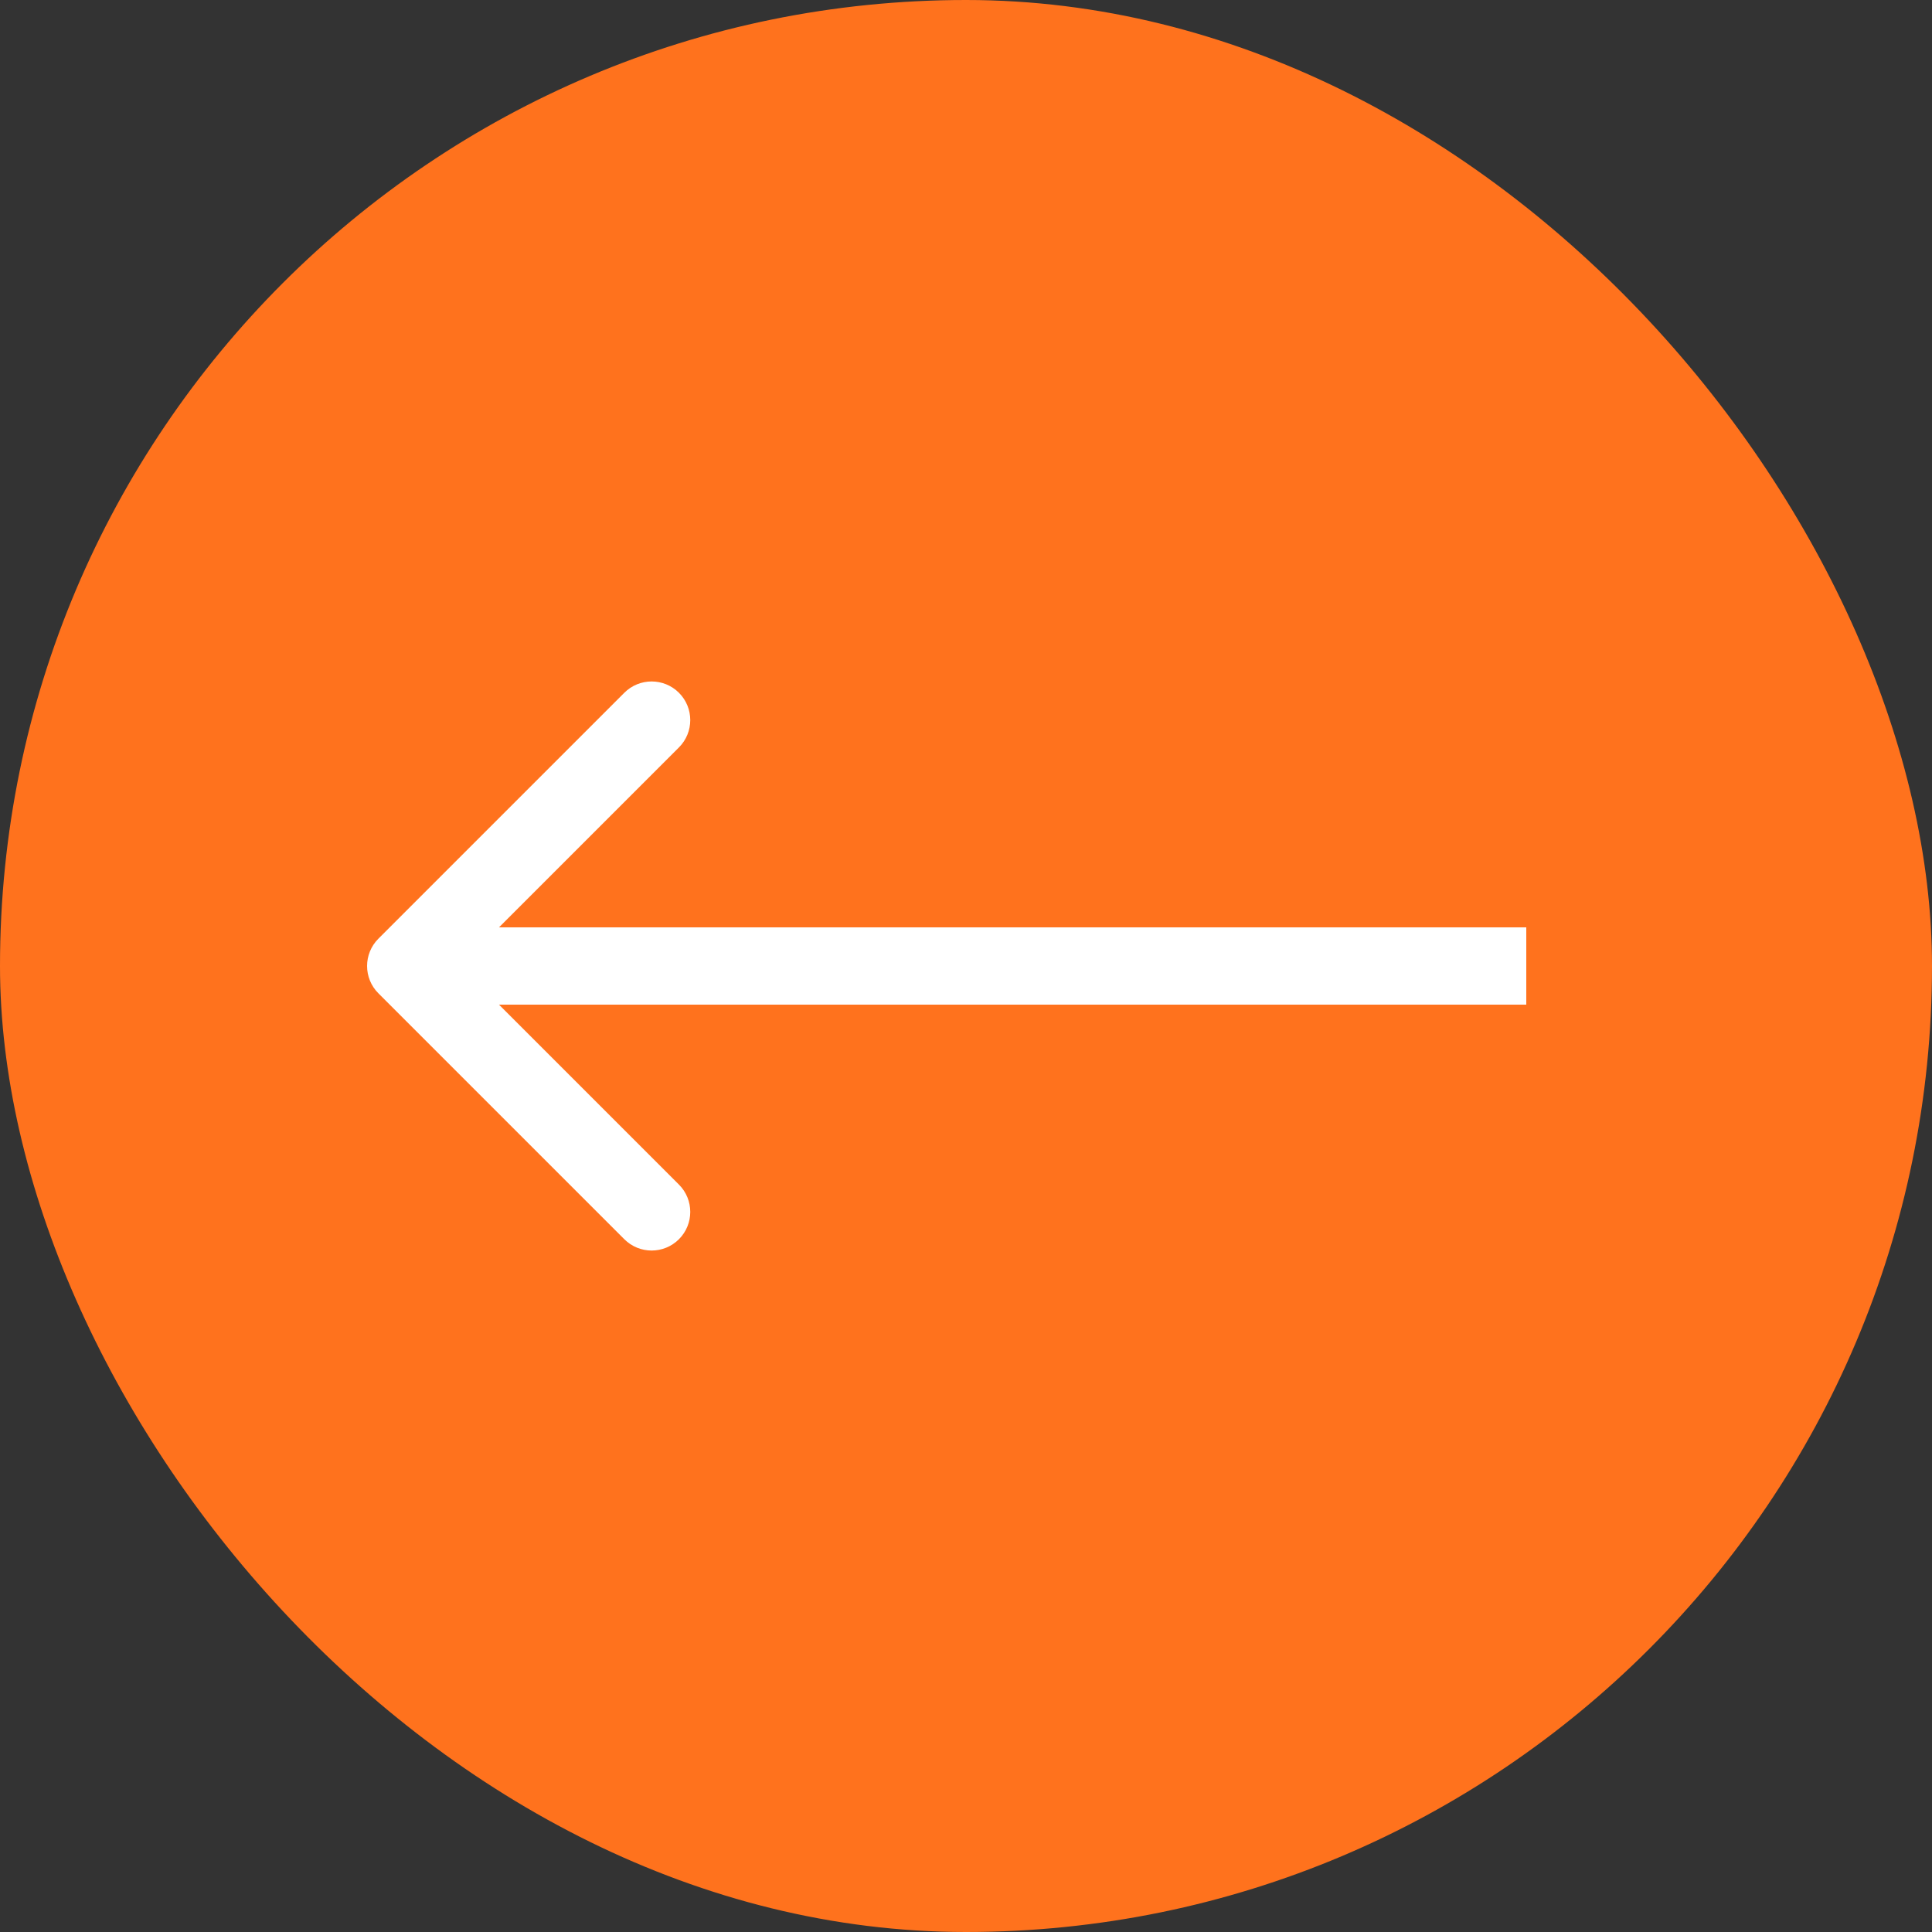
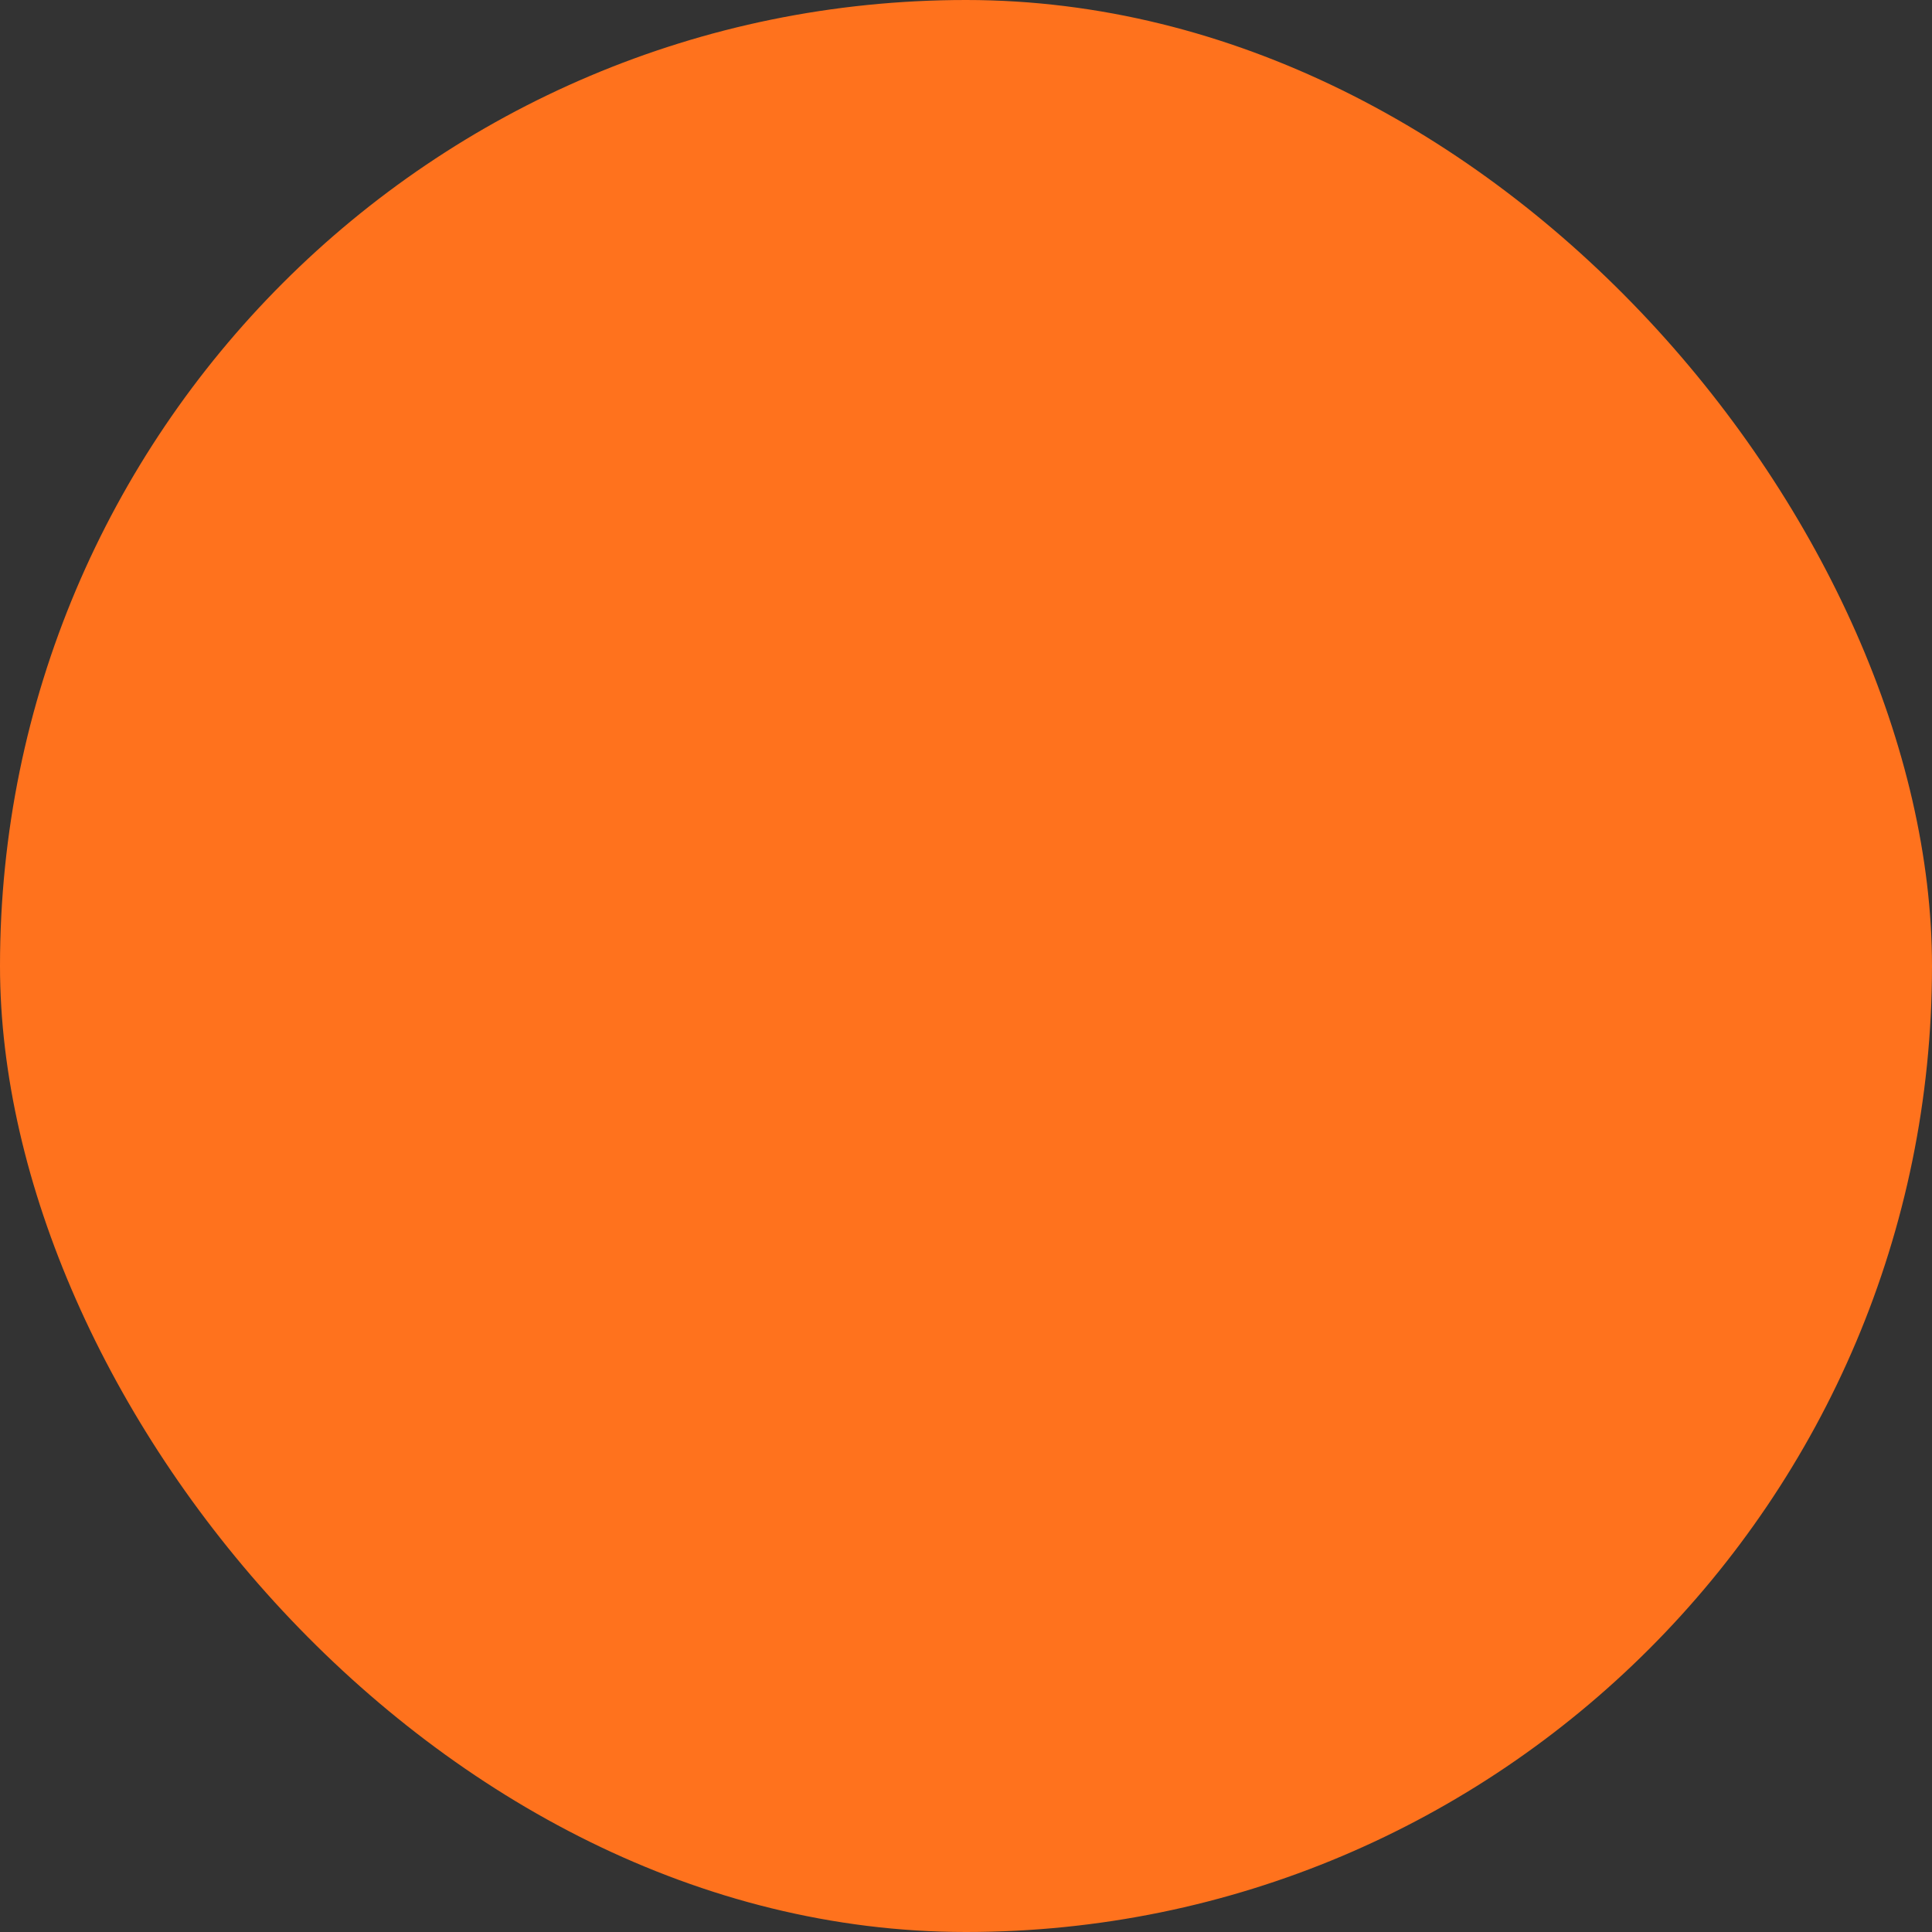
<svg xmlns="http://www.w3.org/2000/svg" width="100" height="100" viewBox="0 0 100 100" fill="none">
  <rect x="0" y="0" width="100" height="100" fill="#333333" stroke="none" />
  <rect x="100" y="100" width="100" height="100" rx="50" transform="rotate(-180 100 100)" fill="#FF721D" />
-   <path d="M19.586 48.586C18.805 49.367 18.805 50.633 19.586 51.414L32.314 64.142C33.095 64.923 34.361 64.923 35.142 64.142C35.923 63.361 35.923 62.095 35.142 61.314L23.828 50L35.142 38.686C35.923 37.905 35.923 36.639 35.142 35.858C34.361 35.077 33.095 35.077 32.314 35.858L19.586 48.586ZM79 48L21 48V52L79 52V48Z" fill="white" />
</svg>